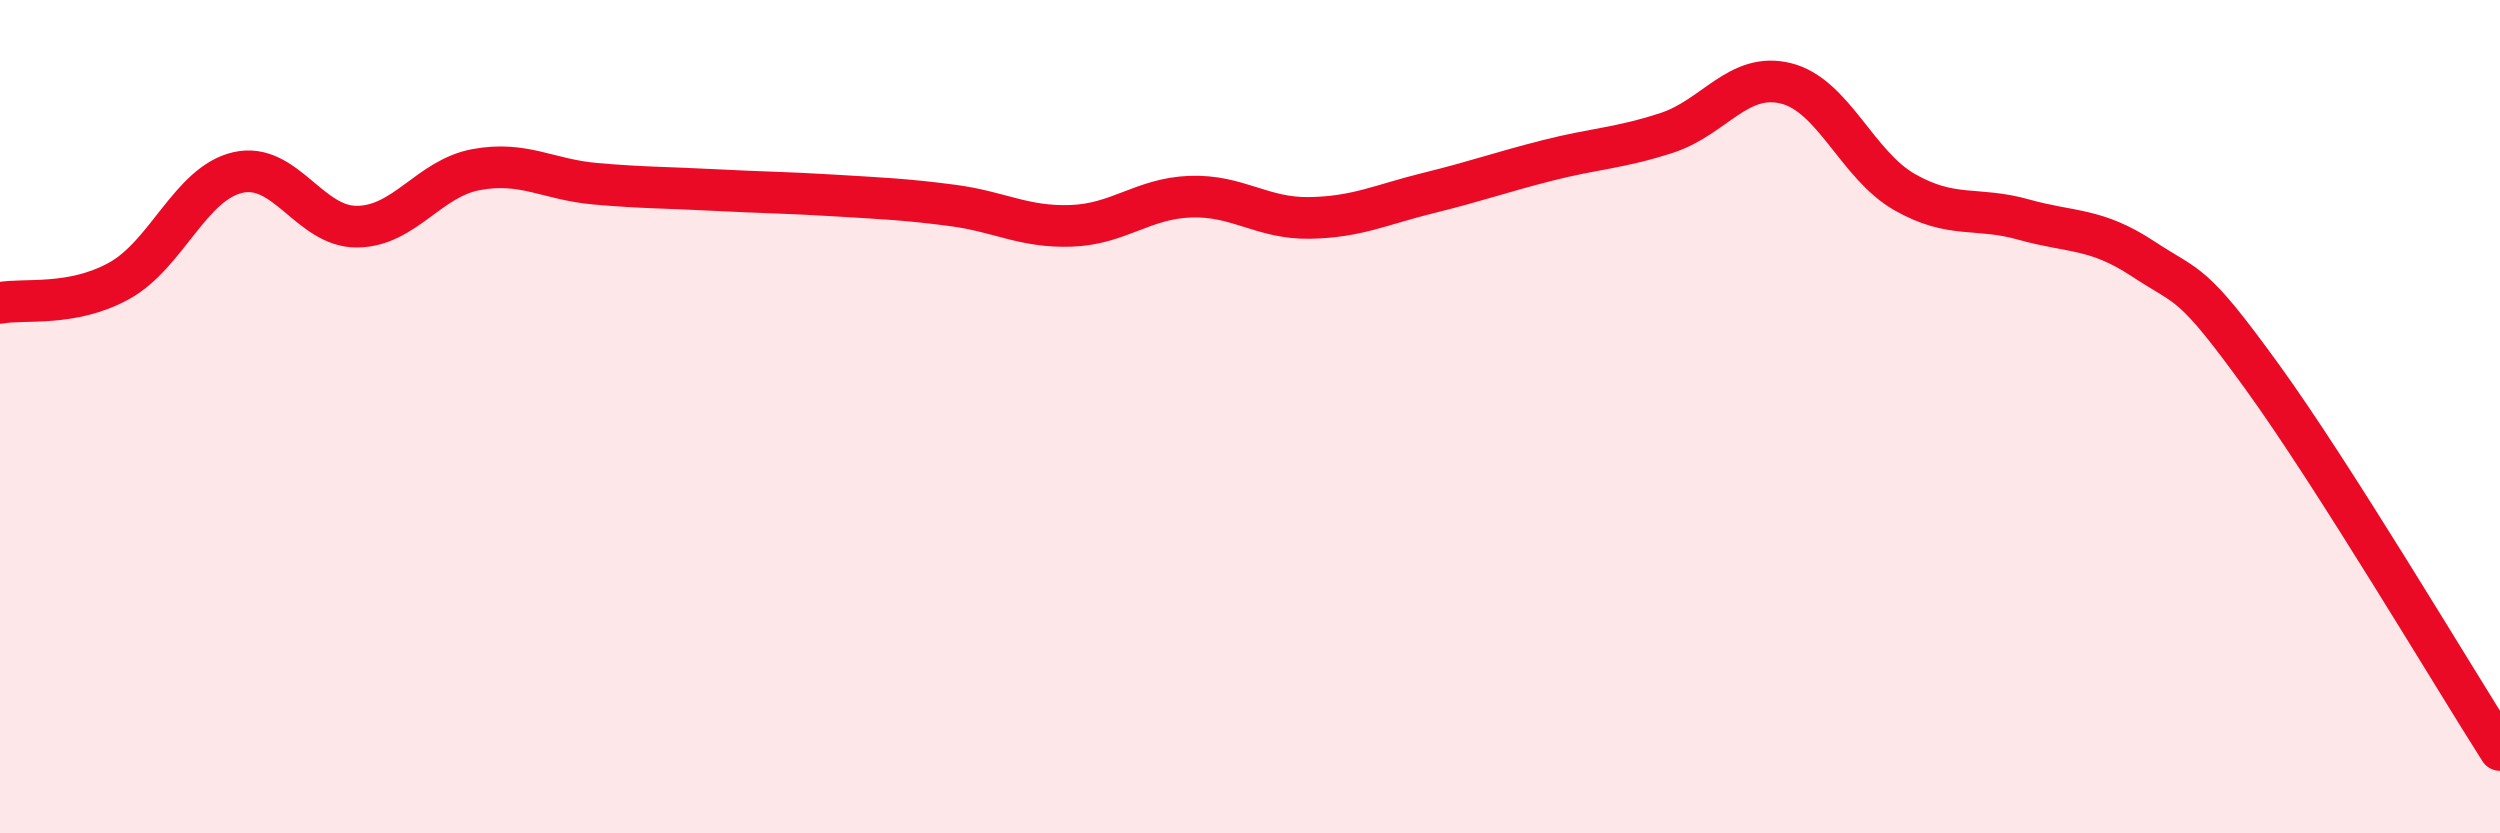
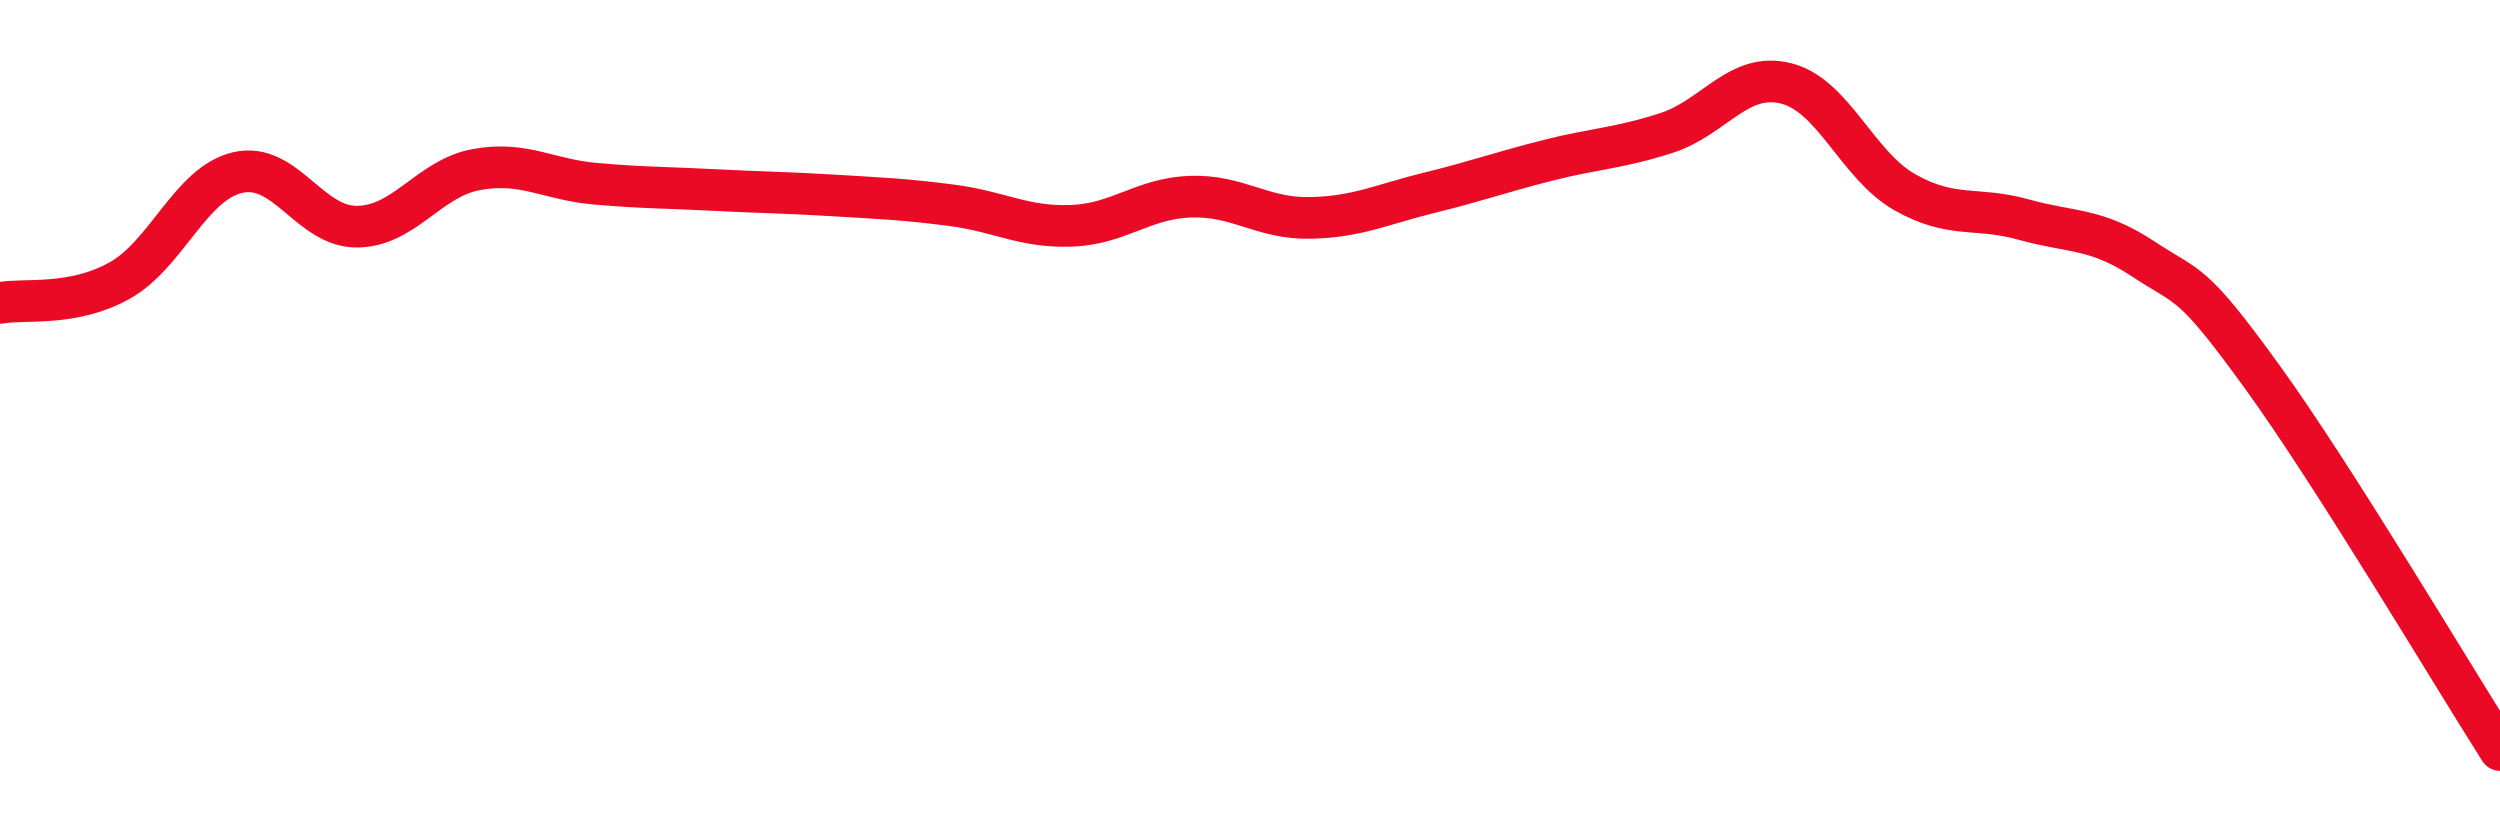
<svg xmlns="http://www.w3.org/2000/svg" width="60" height="20" viewBox="0 0 60 20">
-   <path d="M 0,7.27 C 0.57,7.16 1.72,7.37 2.86,6.74 C 4,6.11 4.57,4.4 5.71,4.14 C 6.85,3.88 7.43,5.45 8.57,5.44 C 9.71,5.43 10.29,4.28 11.43,4.07 C 12.57,3.86 13.15,4.31 14.29,4.41 C 15.43,4.51 16,4.5 17.14,4.56 C 18.28,4.62 18.86,4.62 20,4.69 C 21.14,4.76 21.72,4.78 22.86,4.93 C 24,5.08 24.57,5.46 25.71,5.42 C 26.85,5.38 27.43,4.76 28.57,4.72 C 29.71,4.68 30.29,5.25 31.43,5.23 C 32.57,5.21 33.15,4.91 34.29,4.63 C 35.43,4.35 36,4.14 37.14,3.85 C 38.28,3.56 38.86,3.56 40,3.19 C 41.14,2.82 41.72,1.72 42.86,2 C 44,2.28 44.57,3.96 45.71,4.61 C 46.85,5.26 47.43,4.95 48.57,5.27 C 49.71,5.59 50.29,5.46 51.43,6.21 C 52.57,6.96 52.58,6.68 54.29,9.04 C 56,11.4 58.86,16.21 60,18L60 20L0 20Z" fill="#EB0A25" opacity="0.1" stroke-linecap="round" stroke-linejoin="round" />
  <path d="M 0,7.27 C 0.57,7.16 1.72,7.37 2.86,6.74 C 4,6.11 4.57,4.4 5.71,4.14 C 6.85,3.88 7.43,5.45 8.57,5.44 C 9.71,5.43 10.29,4.28 11.43,4.07 C 12.57,3.86 13.15,4.31 14.29,4.41 C 15.43,4.51 16,4.5 17.14,4.56 C 18.28,4.62 18.86,4.62 20,4.69 C 21.14,4.76 21.72,4.78 22.86,4.93 C 24,5.08 24.57,5.46 25.71,5.42 C 26.85,5.38 27.43,4.76 28.57,4.72 C 29.71,4.68 30.29,5.25 31.43,5.23 C 32.57,5.21 33.15,4.91 34.29,4.63 C 35.43,4.35 36,4.14 37.14,3.85 C 38.28,3.56 38.86,3.56 40,3.19 C 41.14,2.82 41.72,1.72 42.86,2 C 44,2.28 44.57,3.96 45.71,4.61 C 46.85,5.26 47.43,4.95 48.57,5.27 C 49.71,5.59 50.29,5.46 51.43,6.21 C 52.57,6.96 52.58,6.68 54.29,9.04 C 56,11.4 58.86,16.21 60,18" stroke="#EB0A25" stroke-width="1" fill="none" stroke-linecap="round" stroke-linejoin="round" />
</svg>